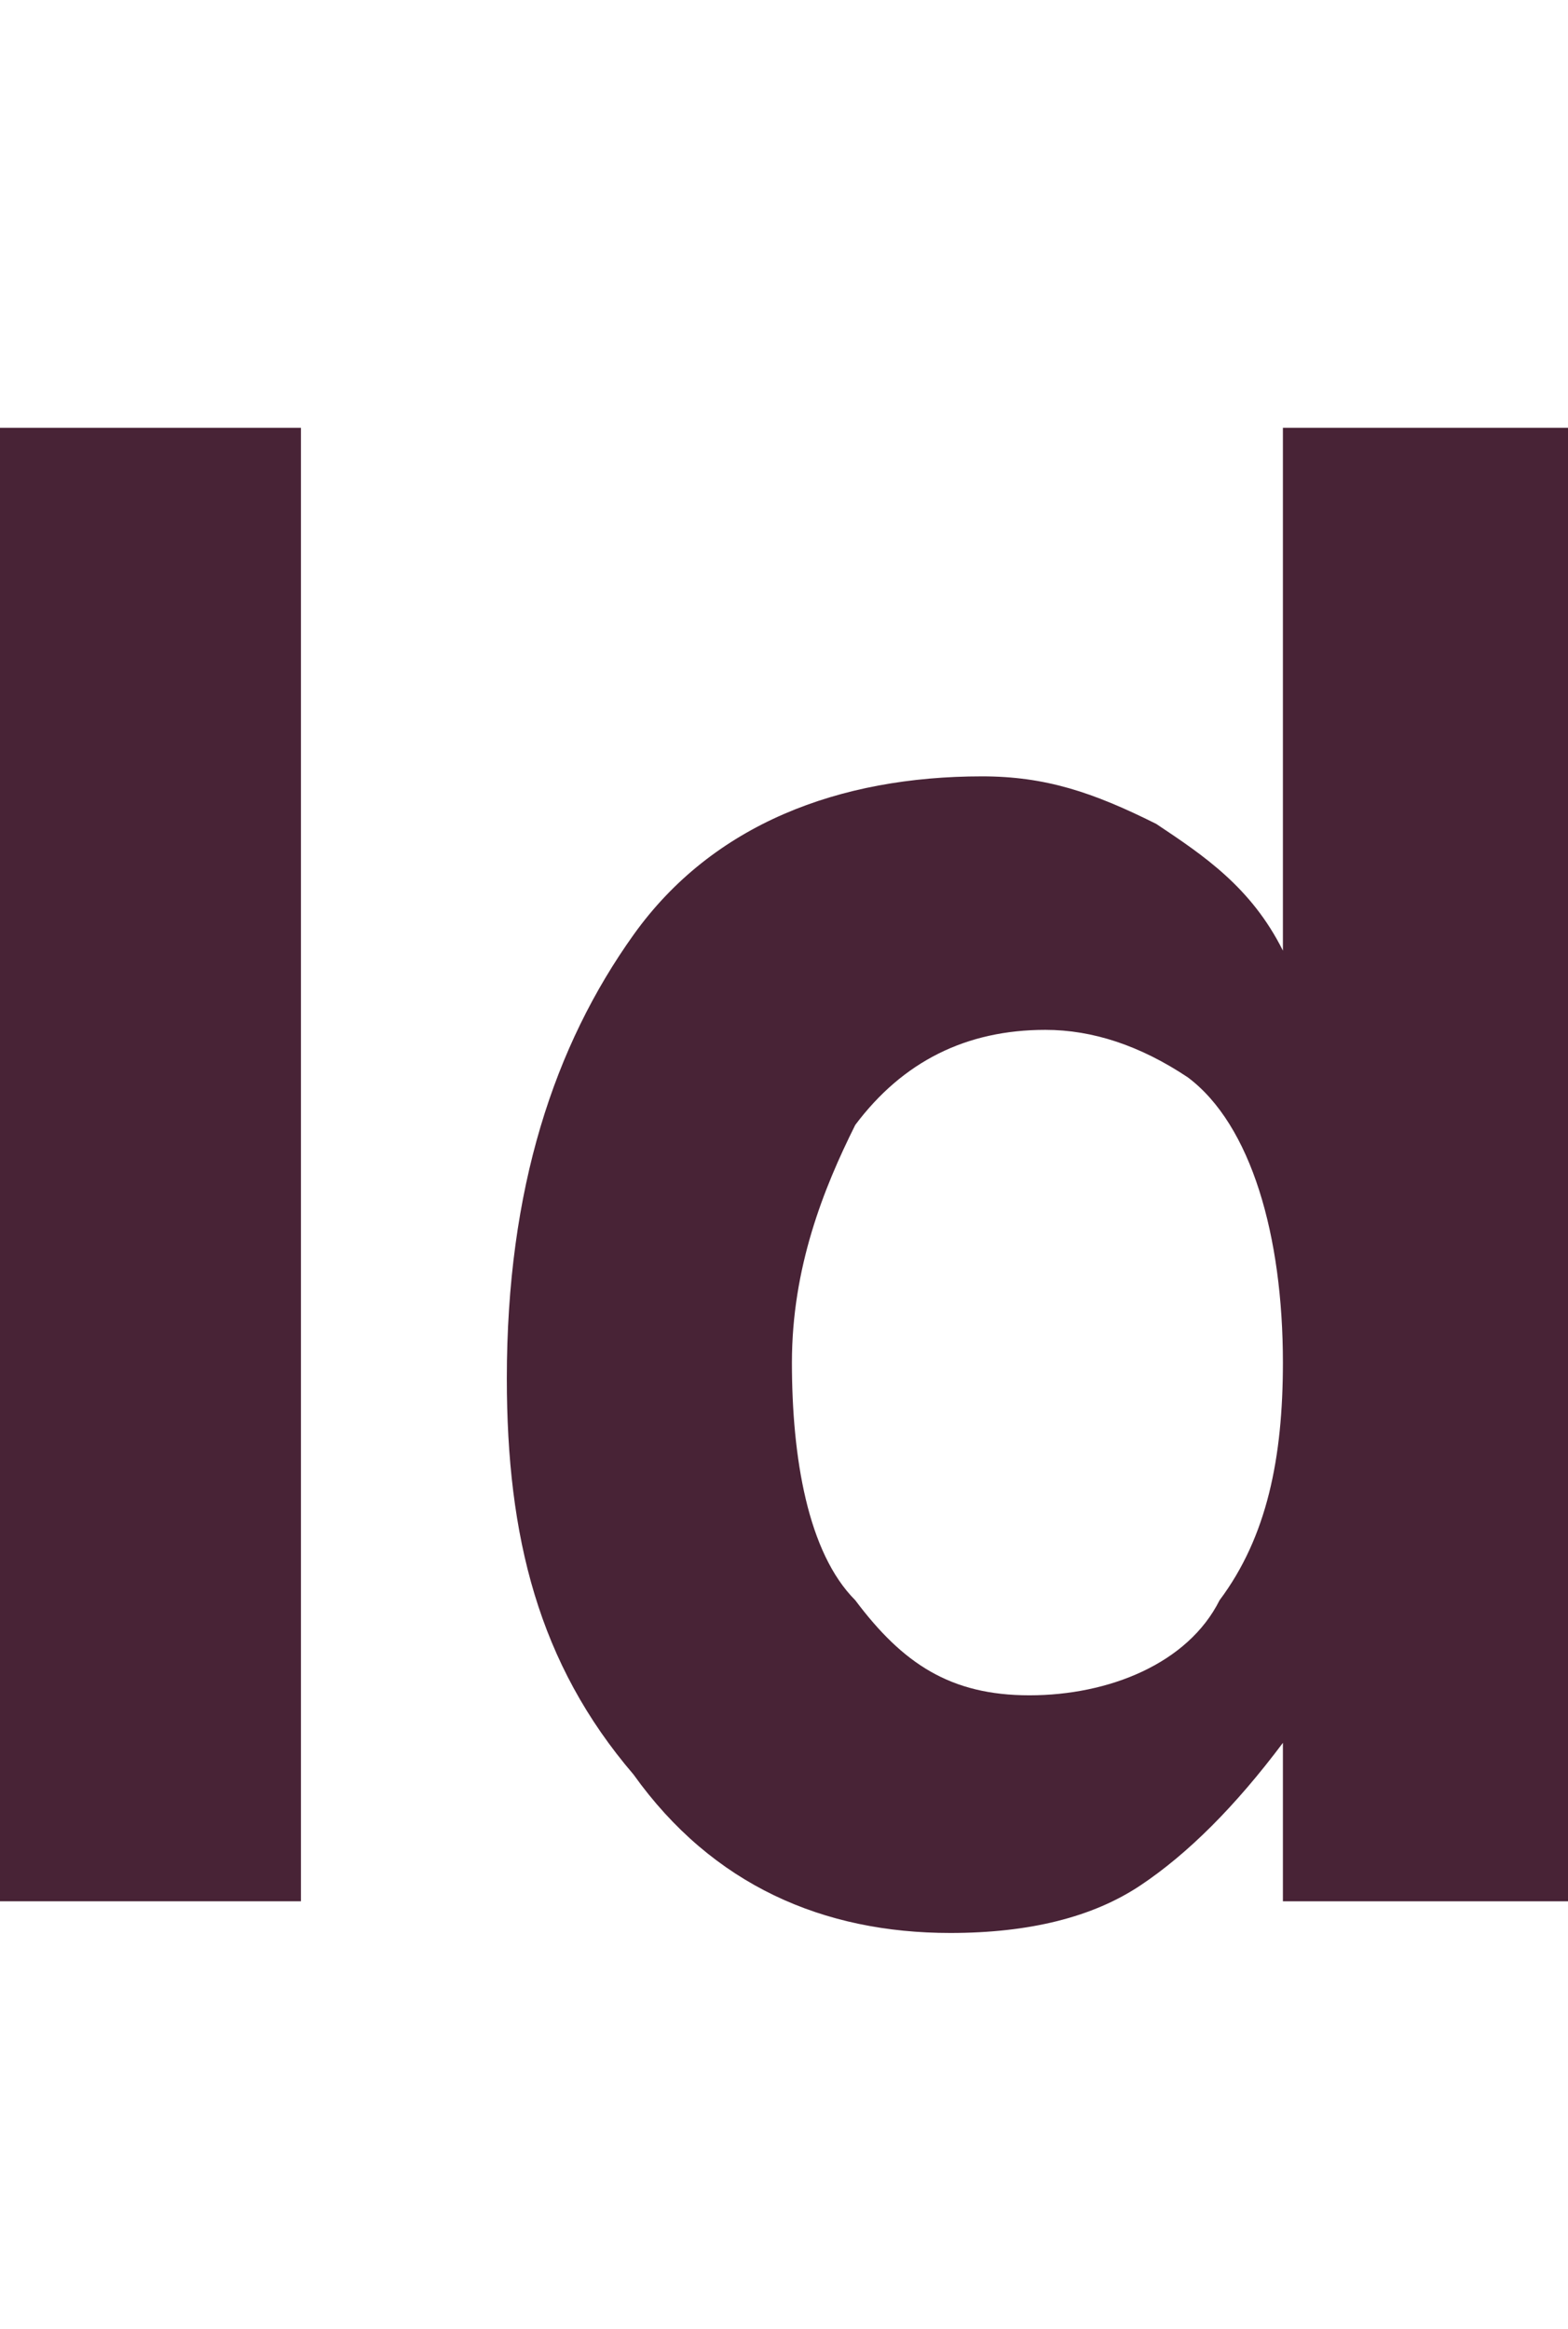
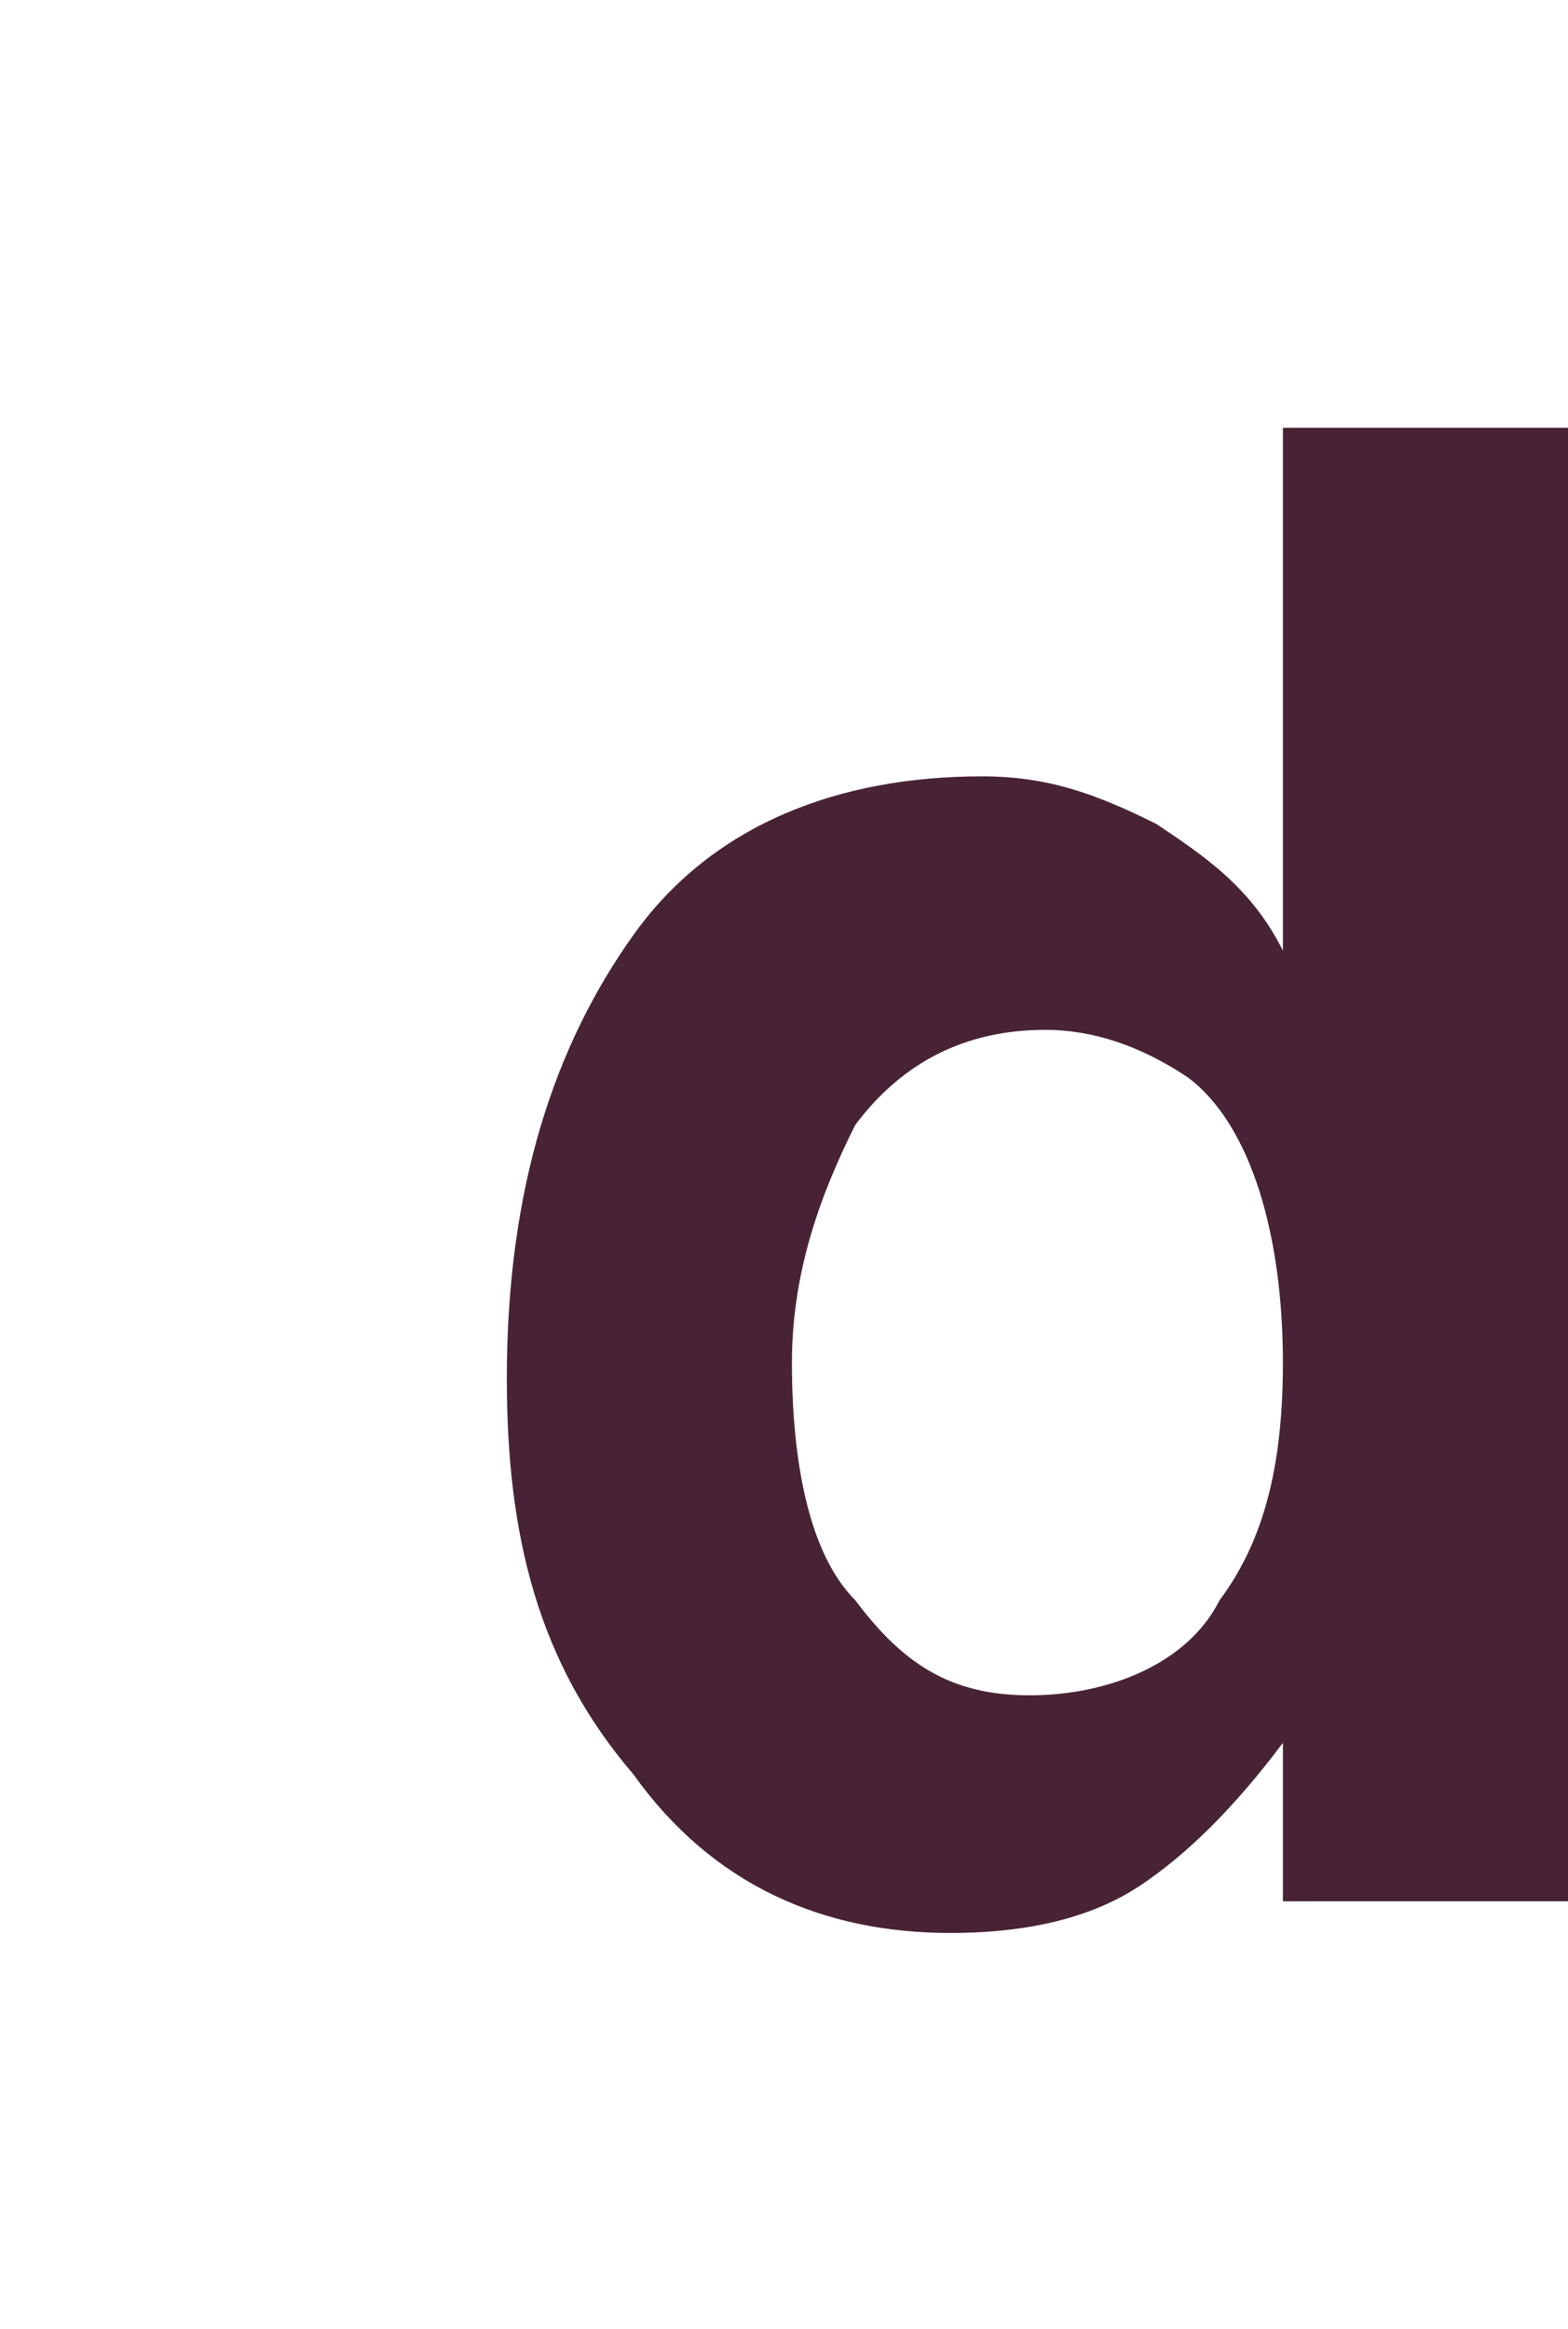
<svg xmlns="http://www.w3.org/2000/svg" version="1.1" id="Layer_1" x="0px" y="0px" viewBox="-987.1 593.3 9.9 14.7" style="enable-background:new -987.1 593.3 9.9 14.7;" xml:space="preserve">
  <style type="text/css">
	.st0{fill:#482336;}
</style>
  <g>
-     <path class="st0" d="M-985.2,605.3h-1.9V596h1.9V605.3z" />
    <path class="st0" d="M-979.8,598.5c0.3,0.2,0.6,0.4,0.8,0.8V596h1.8v9.3h-1.8v-1c-0.3,0.4-0.6,0.7-0.9,0.9s-0.7,0.3-1.2,0.3   c-0.8,0-1.5-0.3-2-1c-0.6-0.7-0.8-1.5-0.8-2.5c0-1.2,0.3-2.1,0.8-2.8c0.5-0.7,1.3-1,2.2-1C-980.5,598.2-980.2,598.3-979.8,598.5z    M-979.4,603.4c0.3-0.4,0.4-0.9,0.4-1.5c0-0.8-0.2-1.5-0.6-1.8c-0.3-0.2-0.6-0.3-0.9-0.3c-0.5,0-0.9,0.2-1.2,0.6   c-0.2,0.4-0.4,0.9-0.4,1.5c0,0.6,0.1,1.2,0.4,1.5c0.3,0.4,0.6,0.6,1.1,0.6S-979.6,603.8-979.4,603.4z" />
  </g>
</svg>